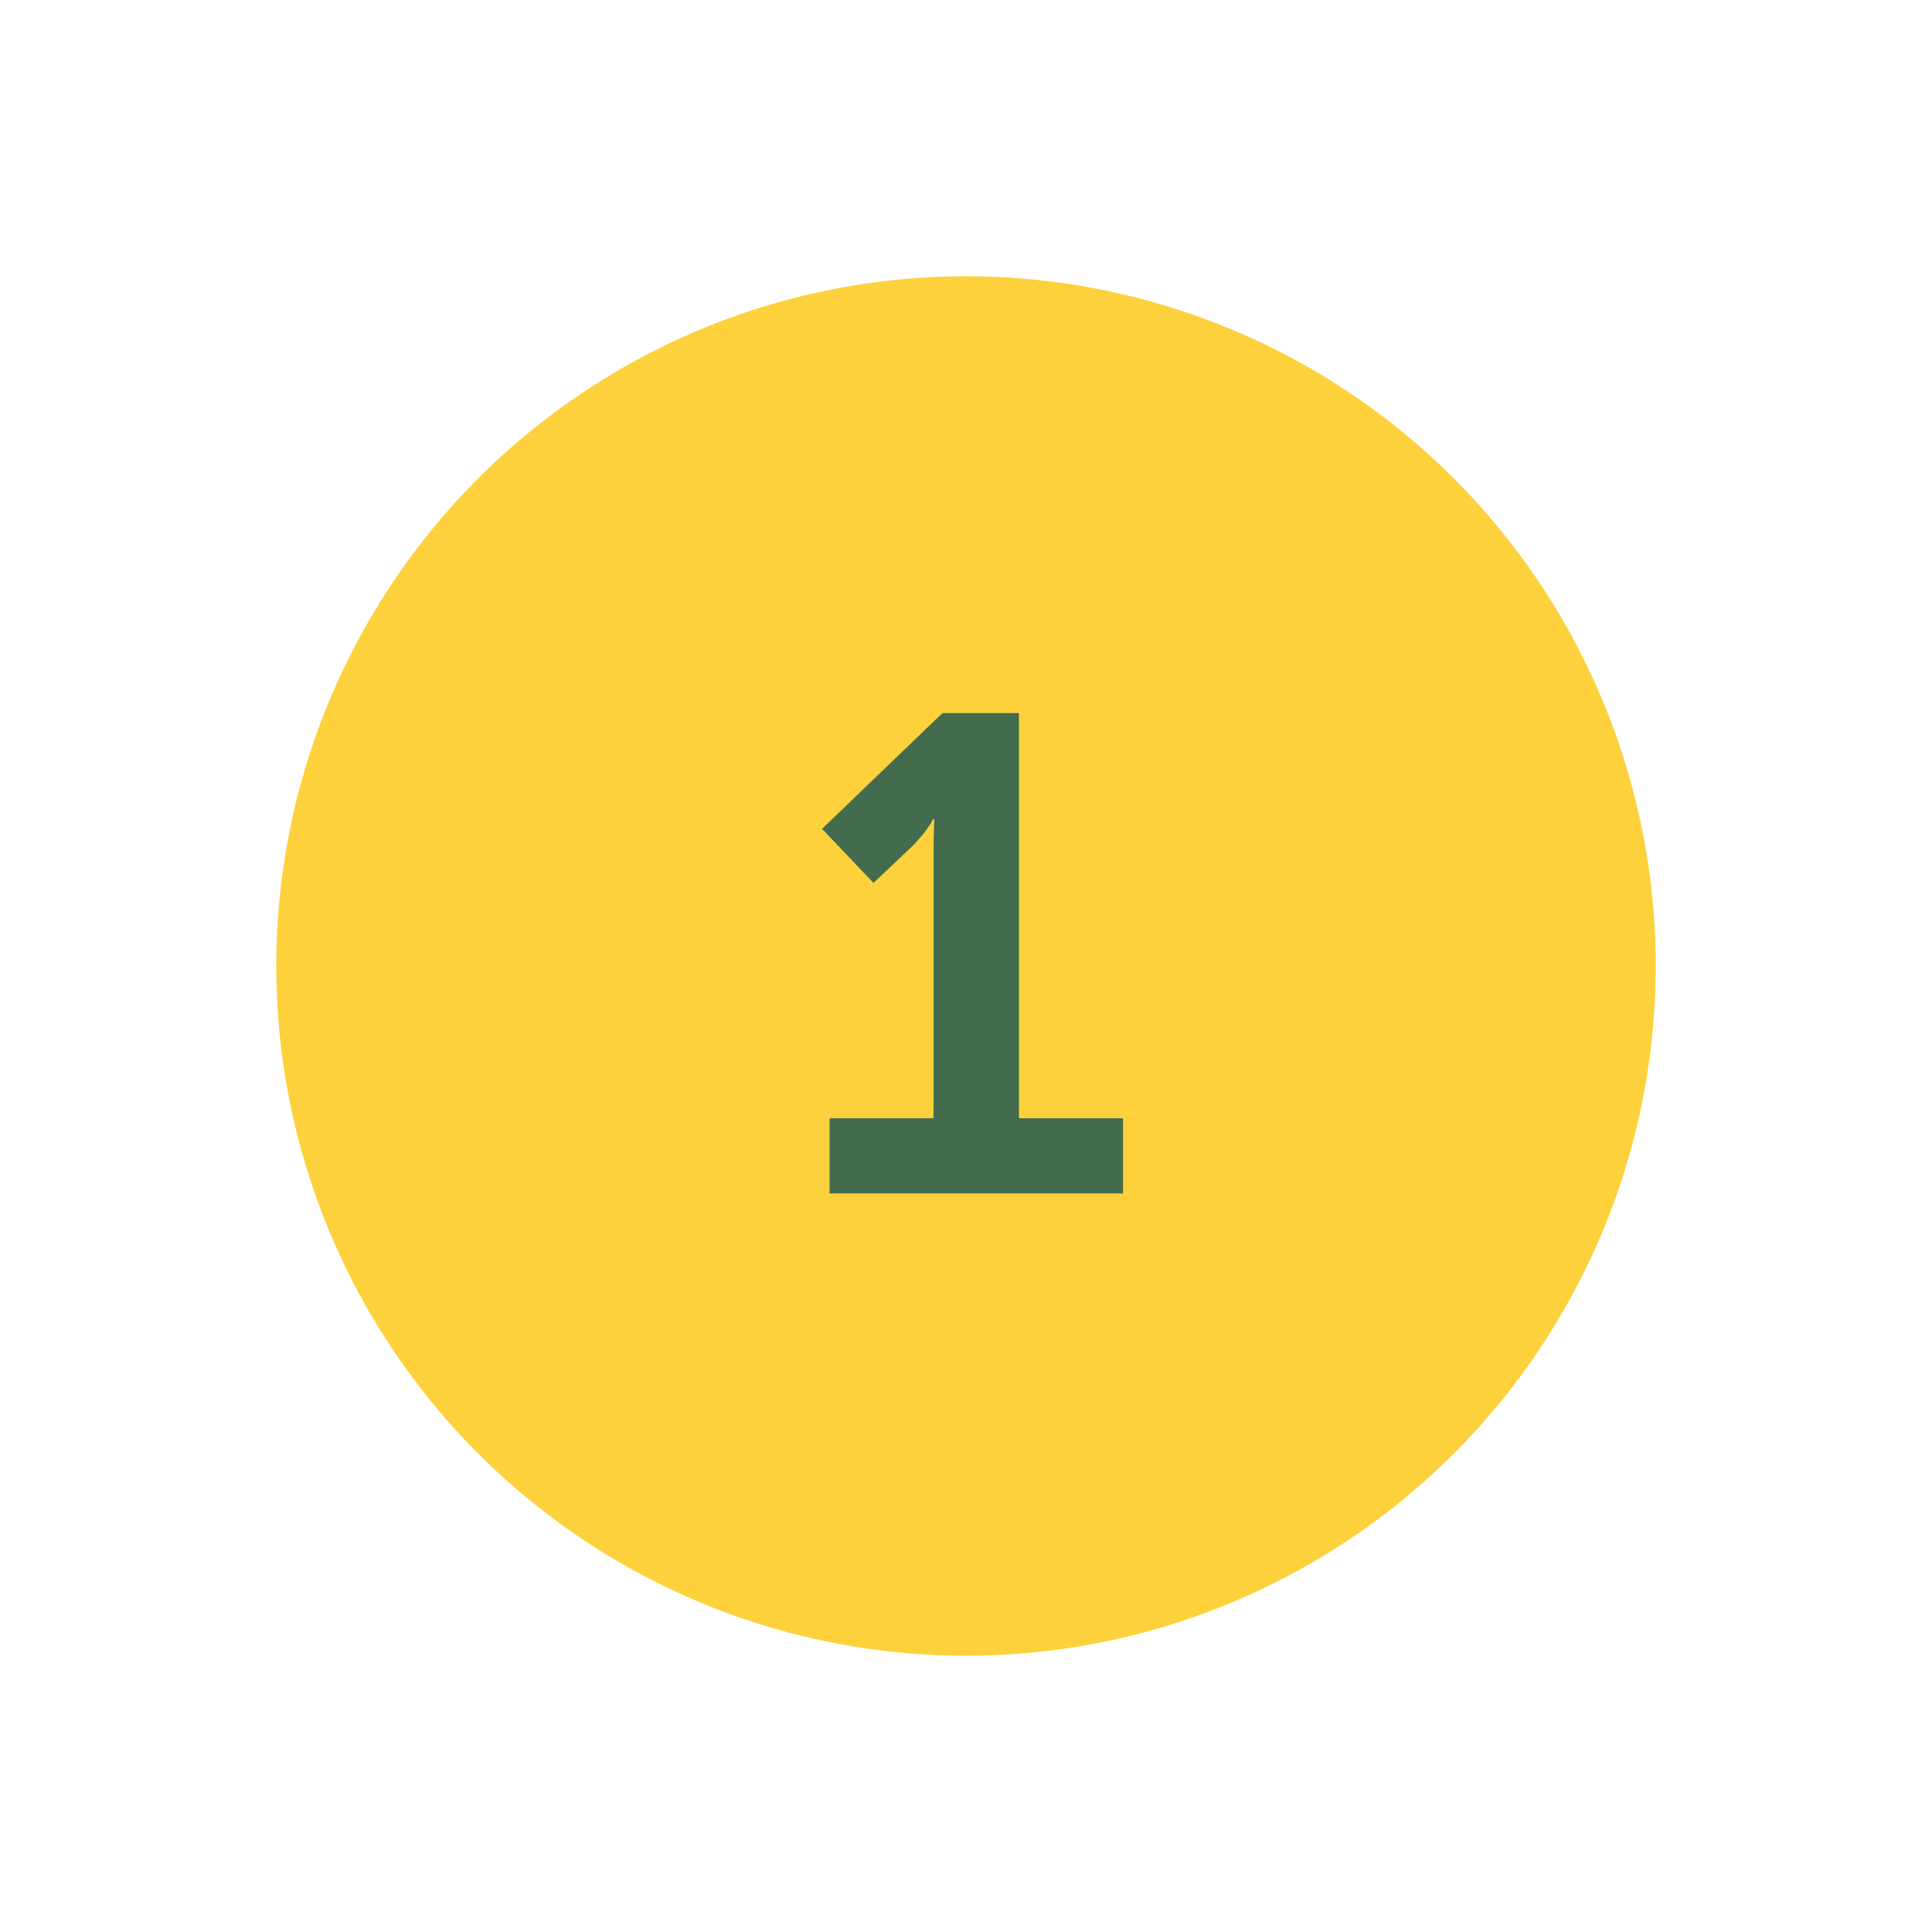
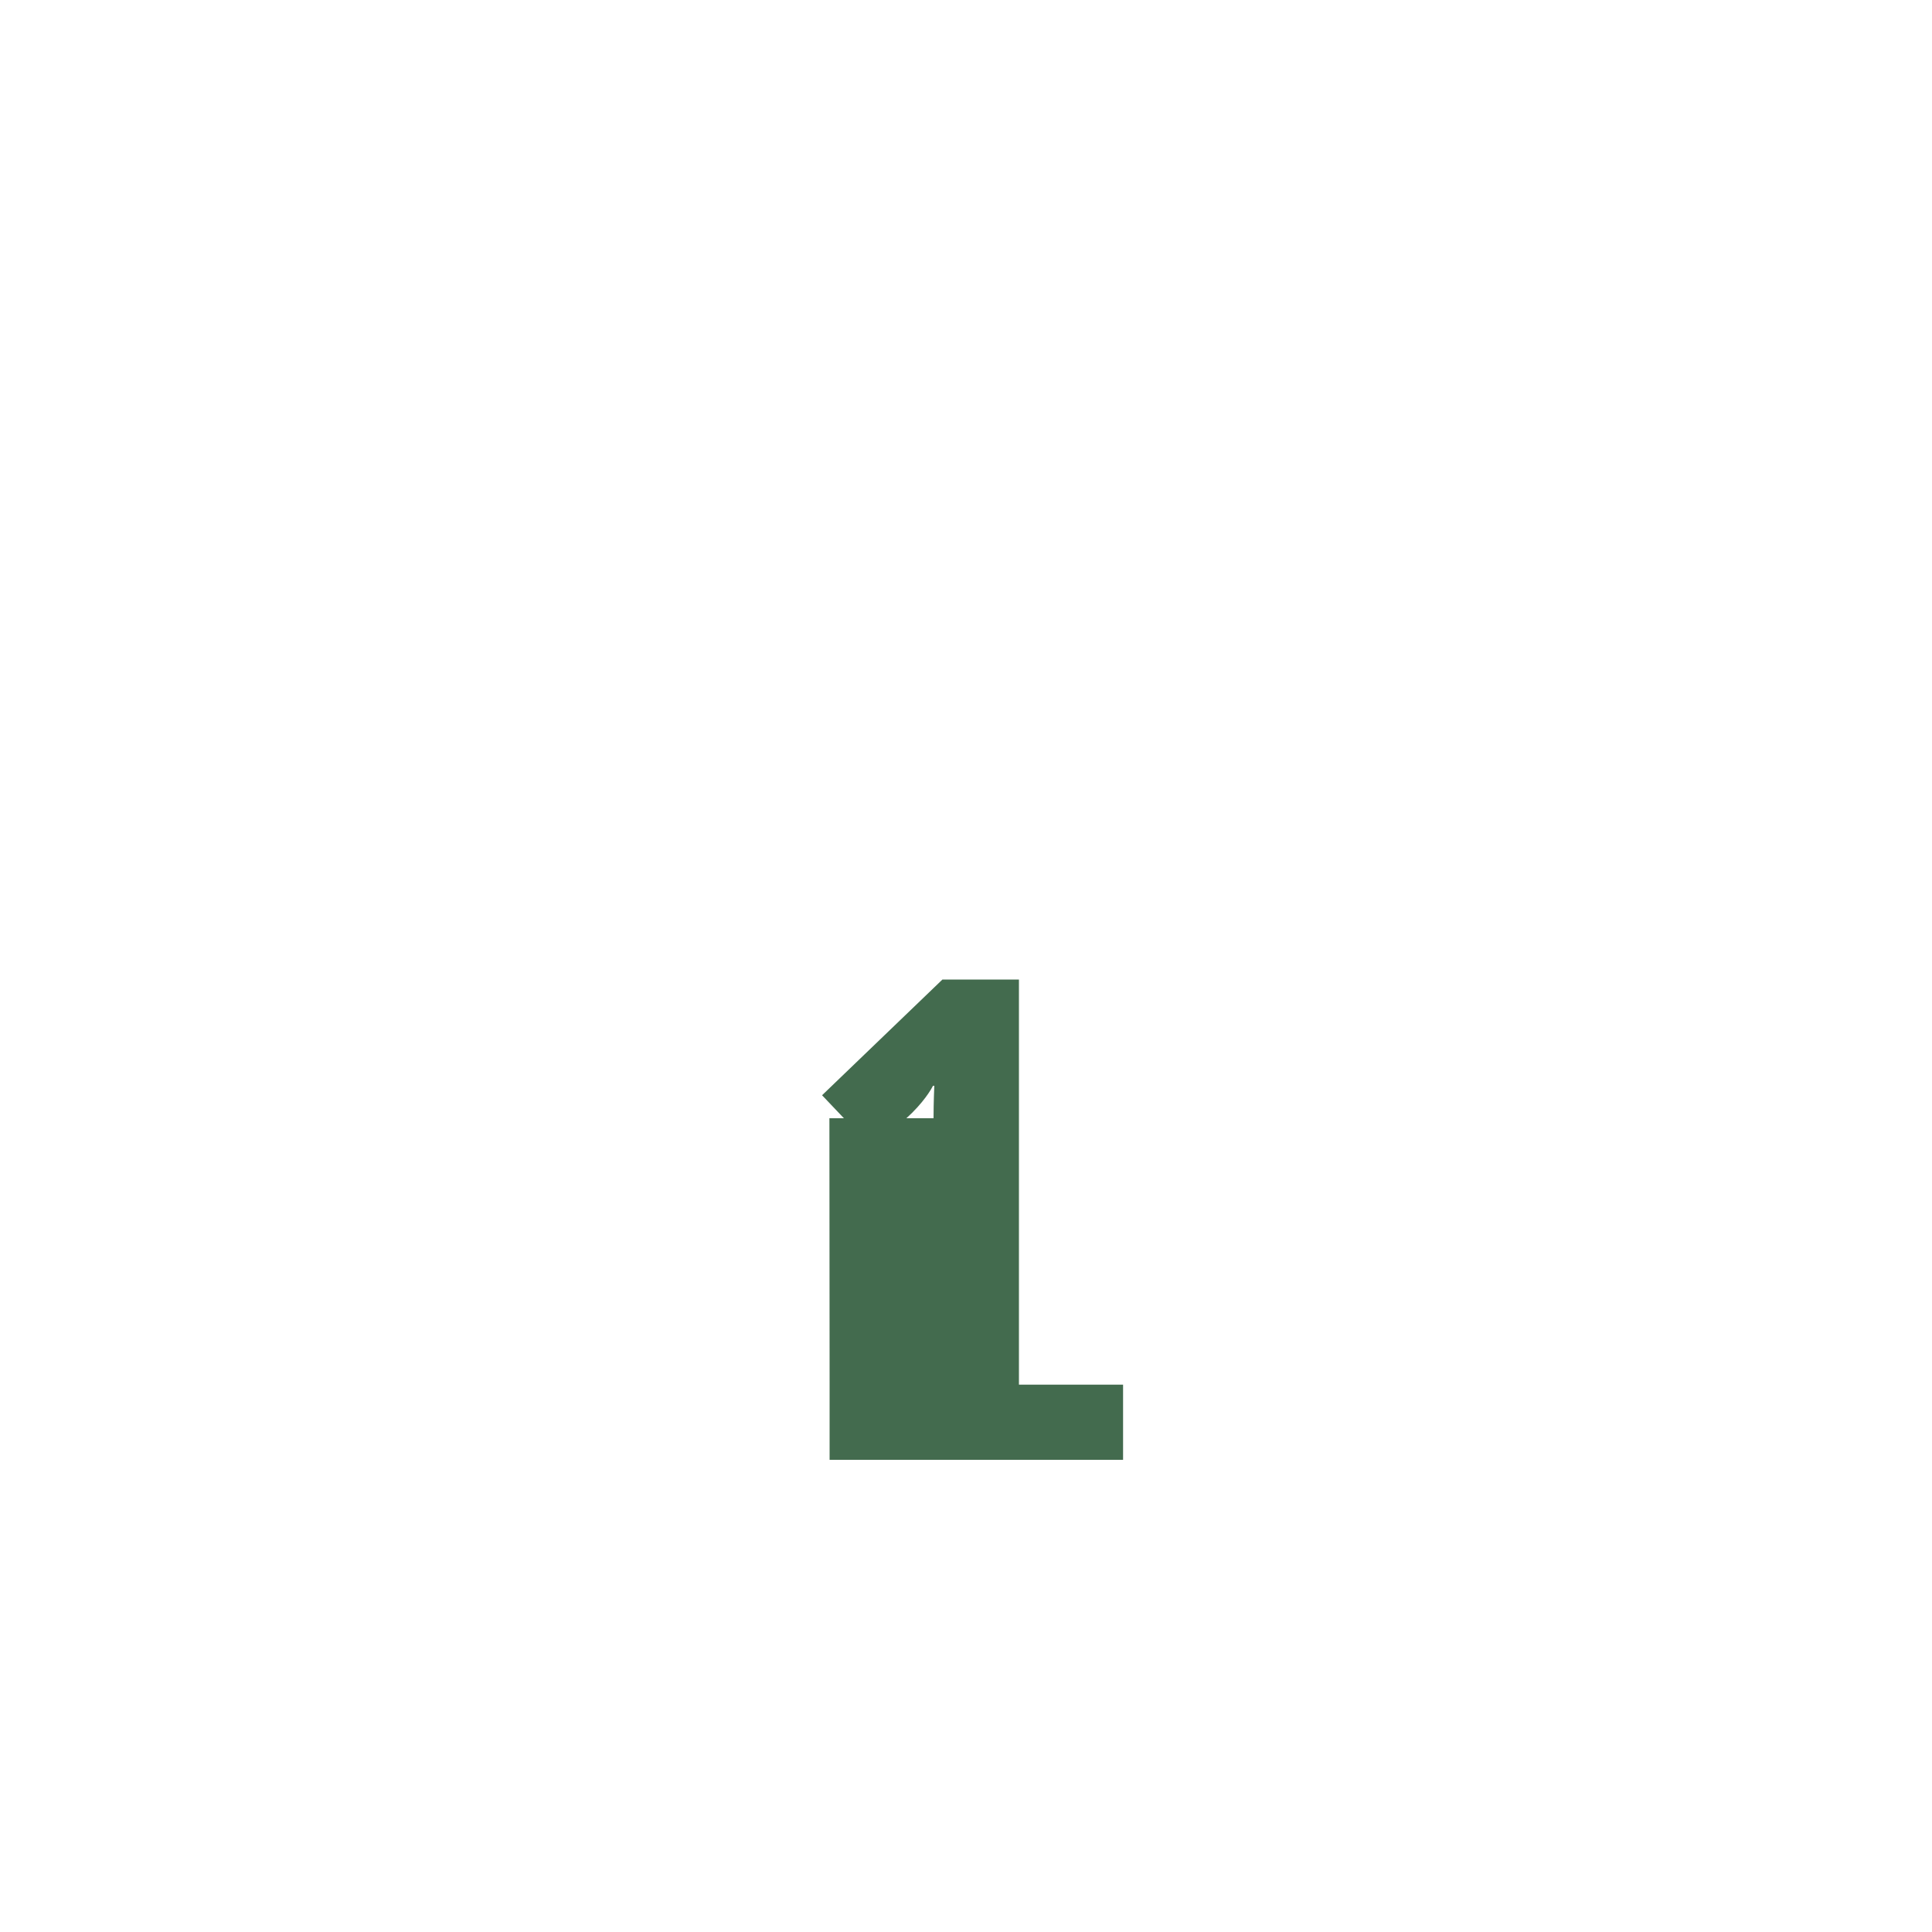
<svg xmlns="http://www.w3.org/2000/svg" id="Ebene_1" data-name="Ebene 1" viewBox="0 0 100 100">
  <defs>
    <style>
      .cls-1 {
        fill: #436b4e;
      }

      .cls-1, .cls-2 {
        stroke-width: 0px;
      }

      .cls-2 {
        fill: #fdd13c;
      }
    </style>
  </defs>
-   <circle class="cls-2" cx="50" cy="50" r="35.7" />
-   <path class="cls-1" d="M42.93,57.88h5.39v-13.79c0-.84.04-1.68.04-1.68h-.07s-.28.6-1.08,1.4l-2,1.89-2.66-2.8,6.23-5.99h3.96v20.97h5.39v3.89h-15.19v-3.89Z" />
+   <path class="cls-1" d="M42.93,57.88h5.39c0-.84.04-1.68.04-1.68h-.07s-.28.6-1.08,1.4l-2,1.89-2.66-2.8,6.23-5.99h3.96v20.97h5.39v3.89h-15.19v-3.89Z" />
</svg>